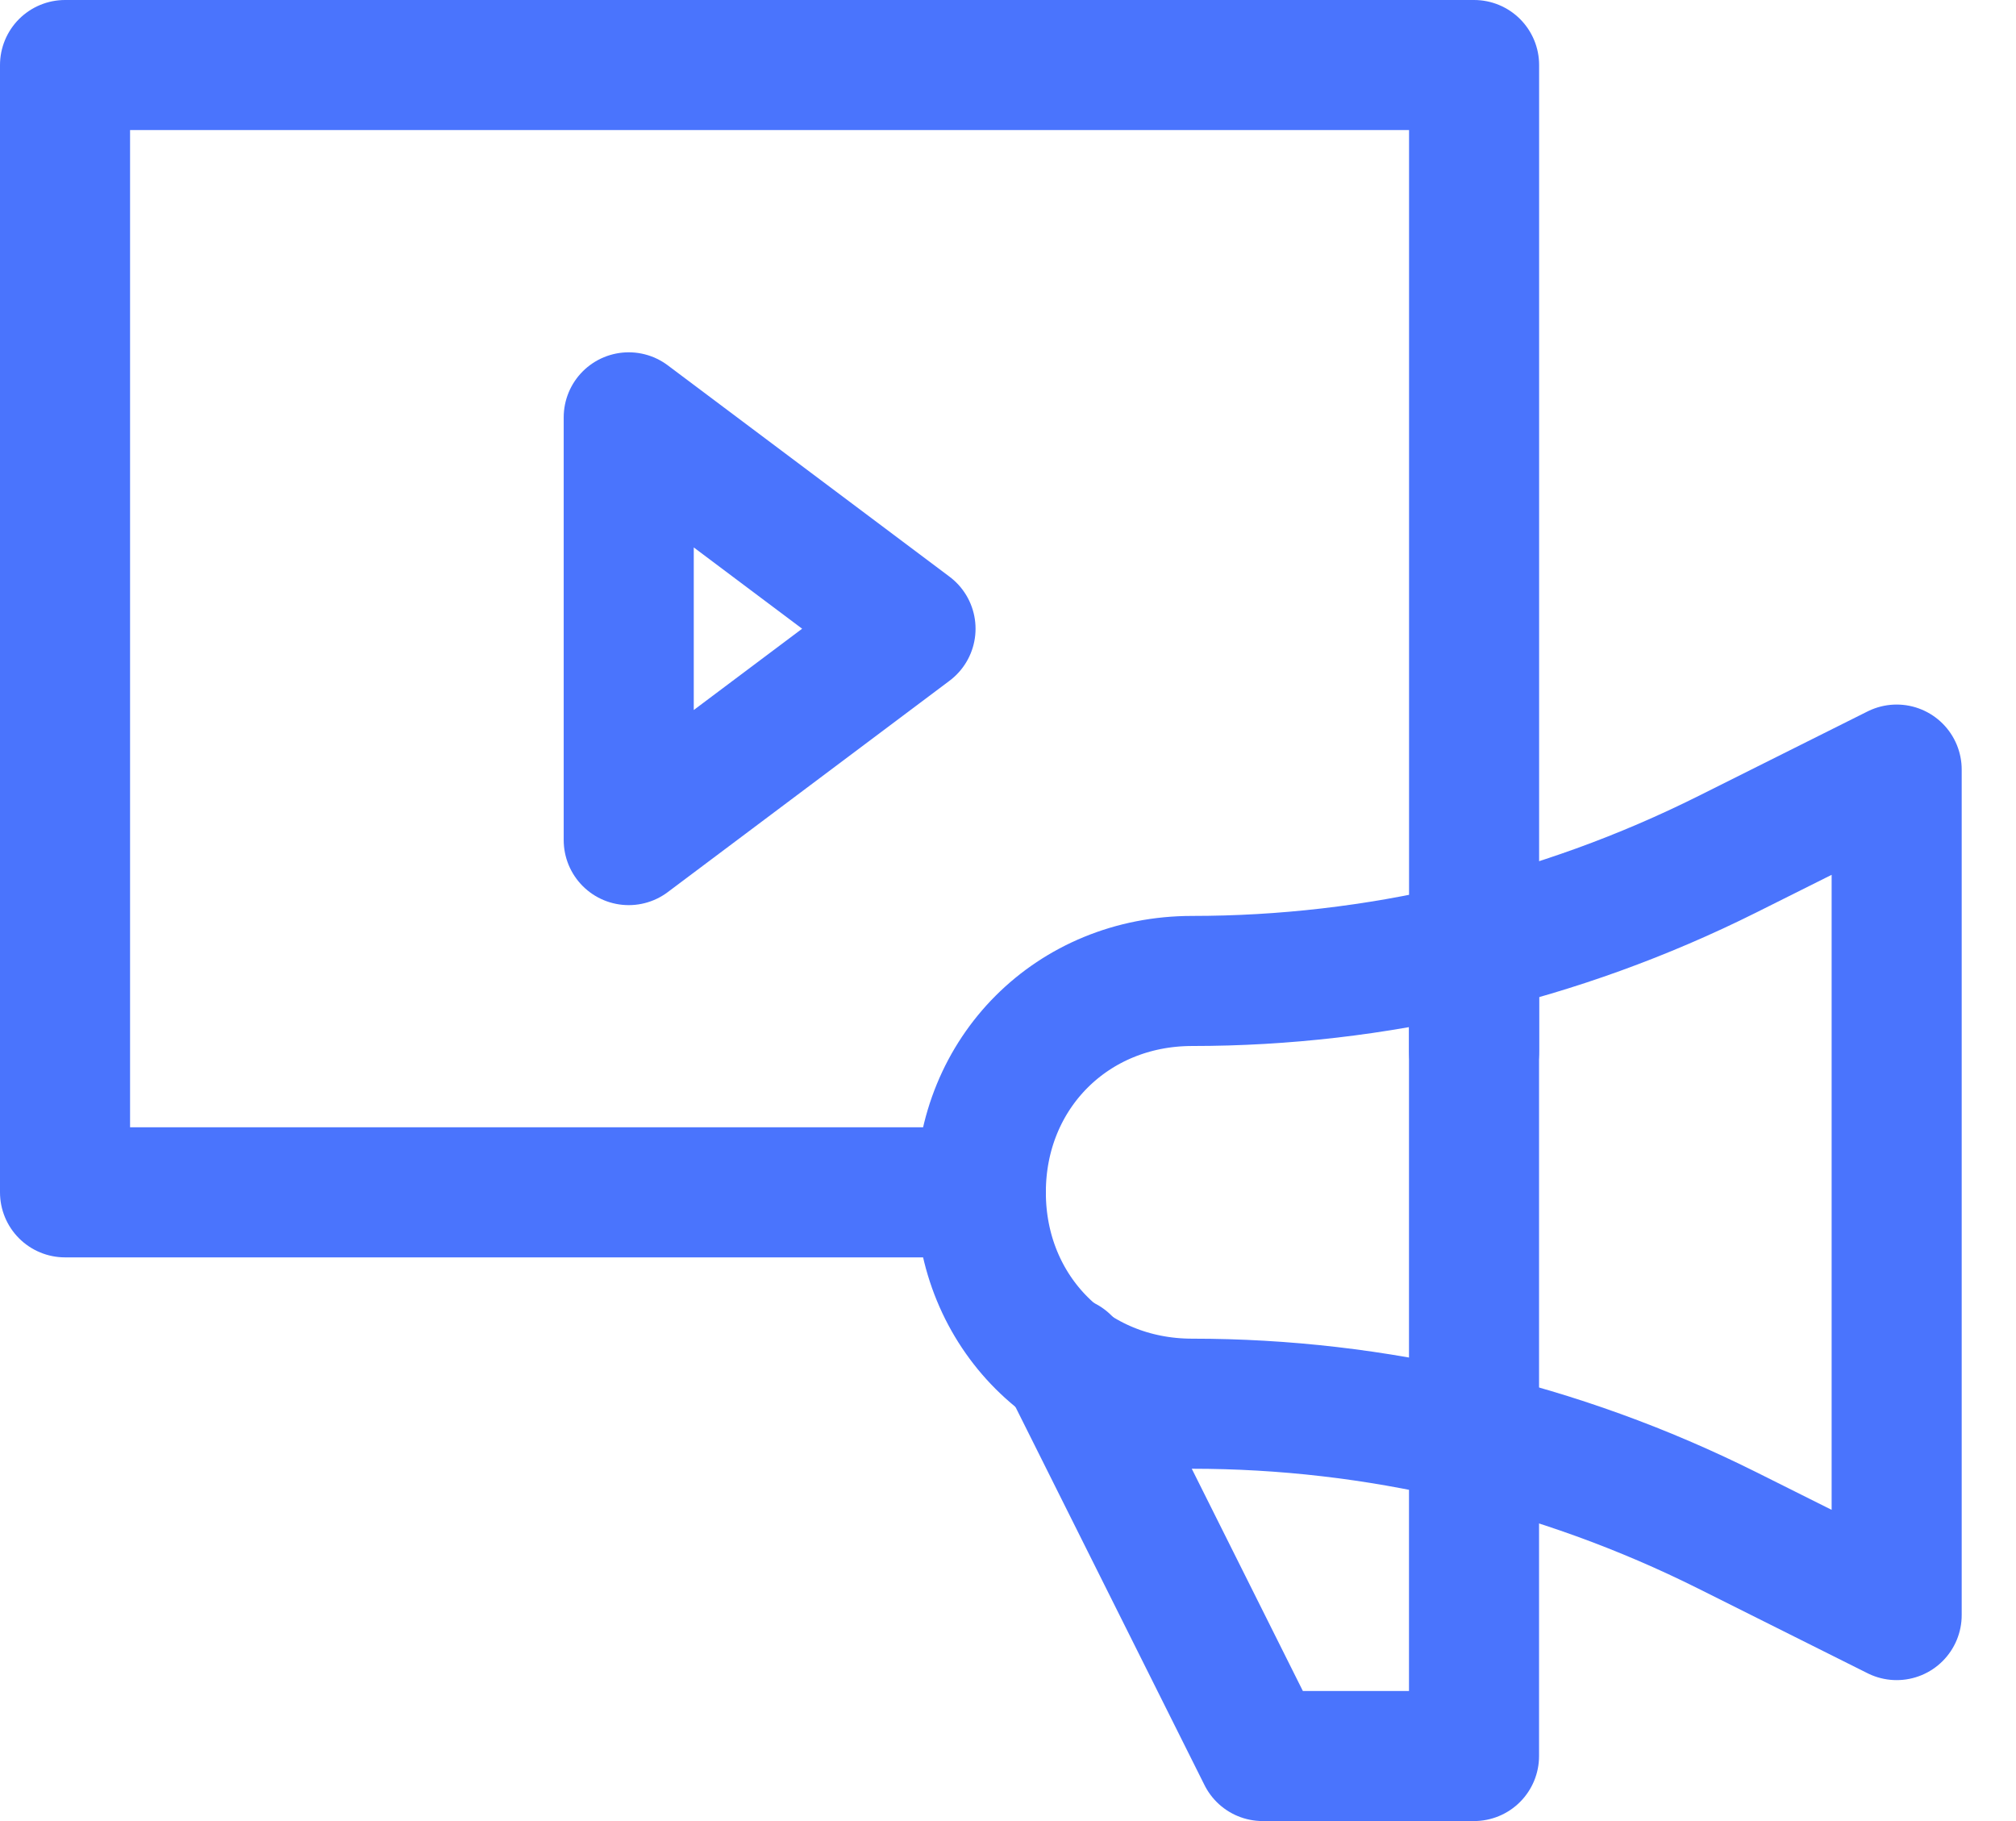
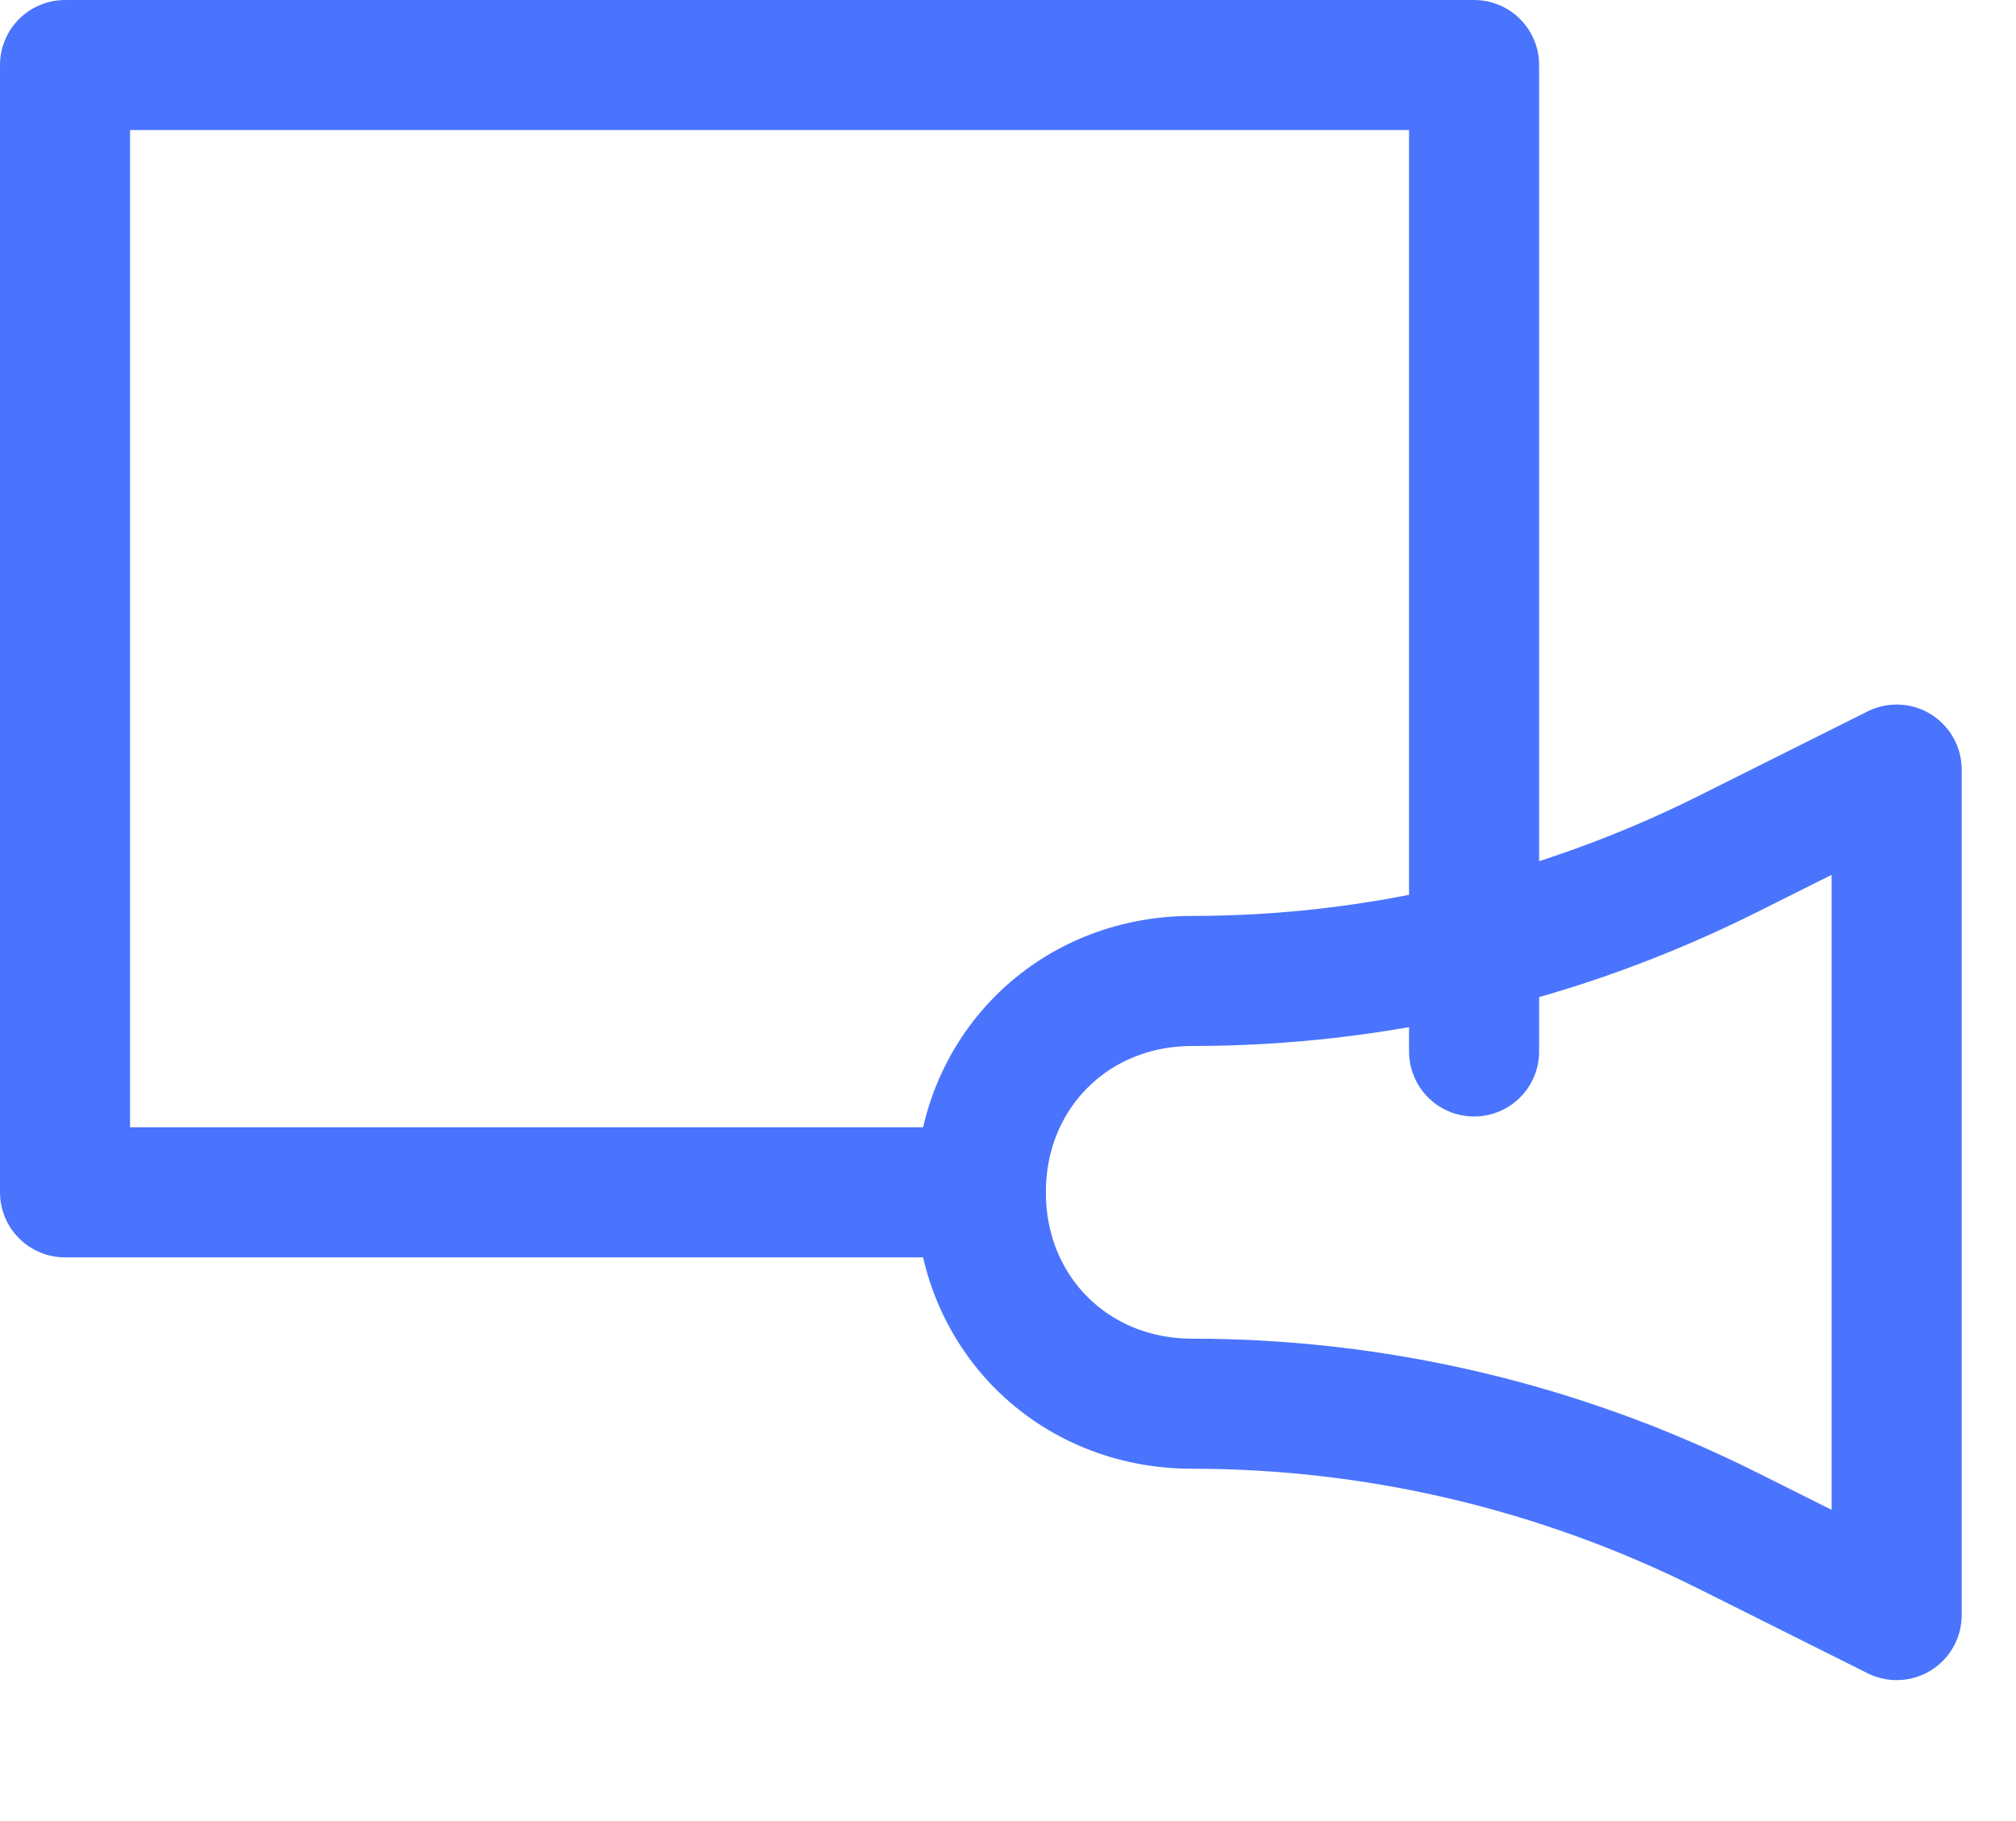
<svg xmlns="http://www.w3.org/2000/svg" width="31" height="28" viewBox="0 0 31 28" fill="none">
  <path d="M22.667 16.167V1H1V18.333H15.083" stroke="#4A74FD" stroke-width="2" stroke-miterlimit="10" stroke-linecap="round" stroke-linejoin="round" />
-   <path d="M9.668 6.417V12.917L14.001 9.667L9.668 6.417Z" stroke="#4A74FD" stroke-width="2" stroke-miterlimit="10" stroke-linecap="round" stroke-linejoin="round" />
  <path d="M18.332 15.083C16.49 15.083 15.082 16.492 15.082 18.333C15.082 20.175 16.49 21.583 18.332 21.583C21.149 21.583 23.965 22.233 26.565 23.533L29.165 24.833V17.467V11.833L26.565 13.133C23.965 14.433 21.149 15.083 18.332 15.083Z" stroke="#4A74FD" stroke-width="2" stroke-miterlimit="10" stroke-linecap="round" stroke-linejoin="round" />
-   <path d="M16.383 20.933L19.416 27H22.666V15.083" stroke="#4A74FD" stroke-width="2" stroke-miterlimit="10" stroke-linecap="round" stroke-linejoin="round" />
</svg>